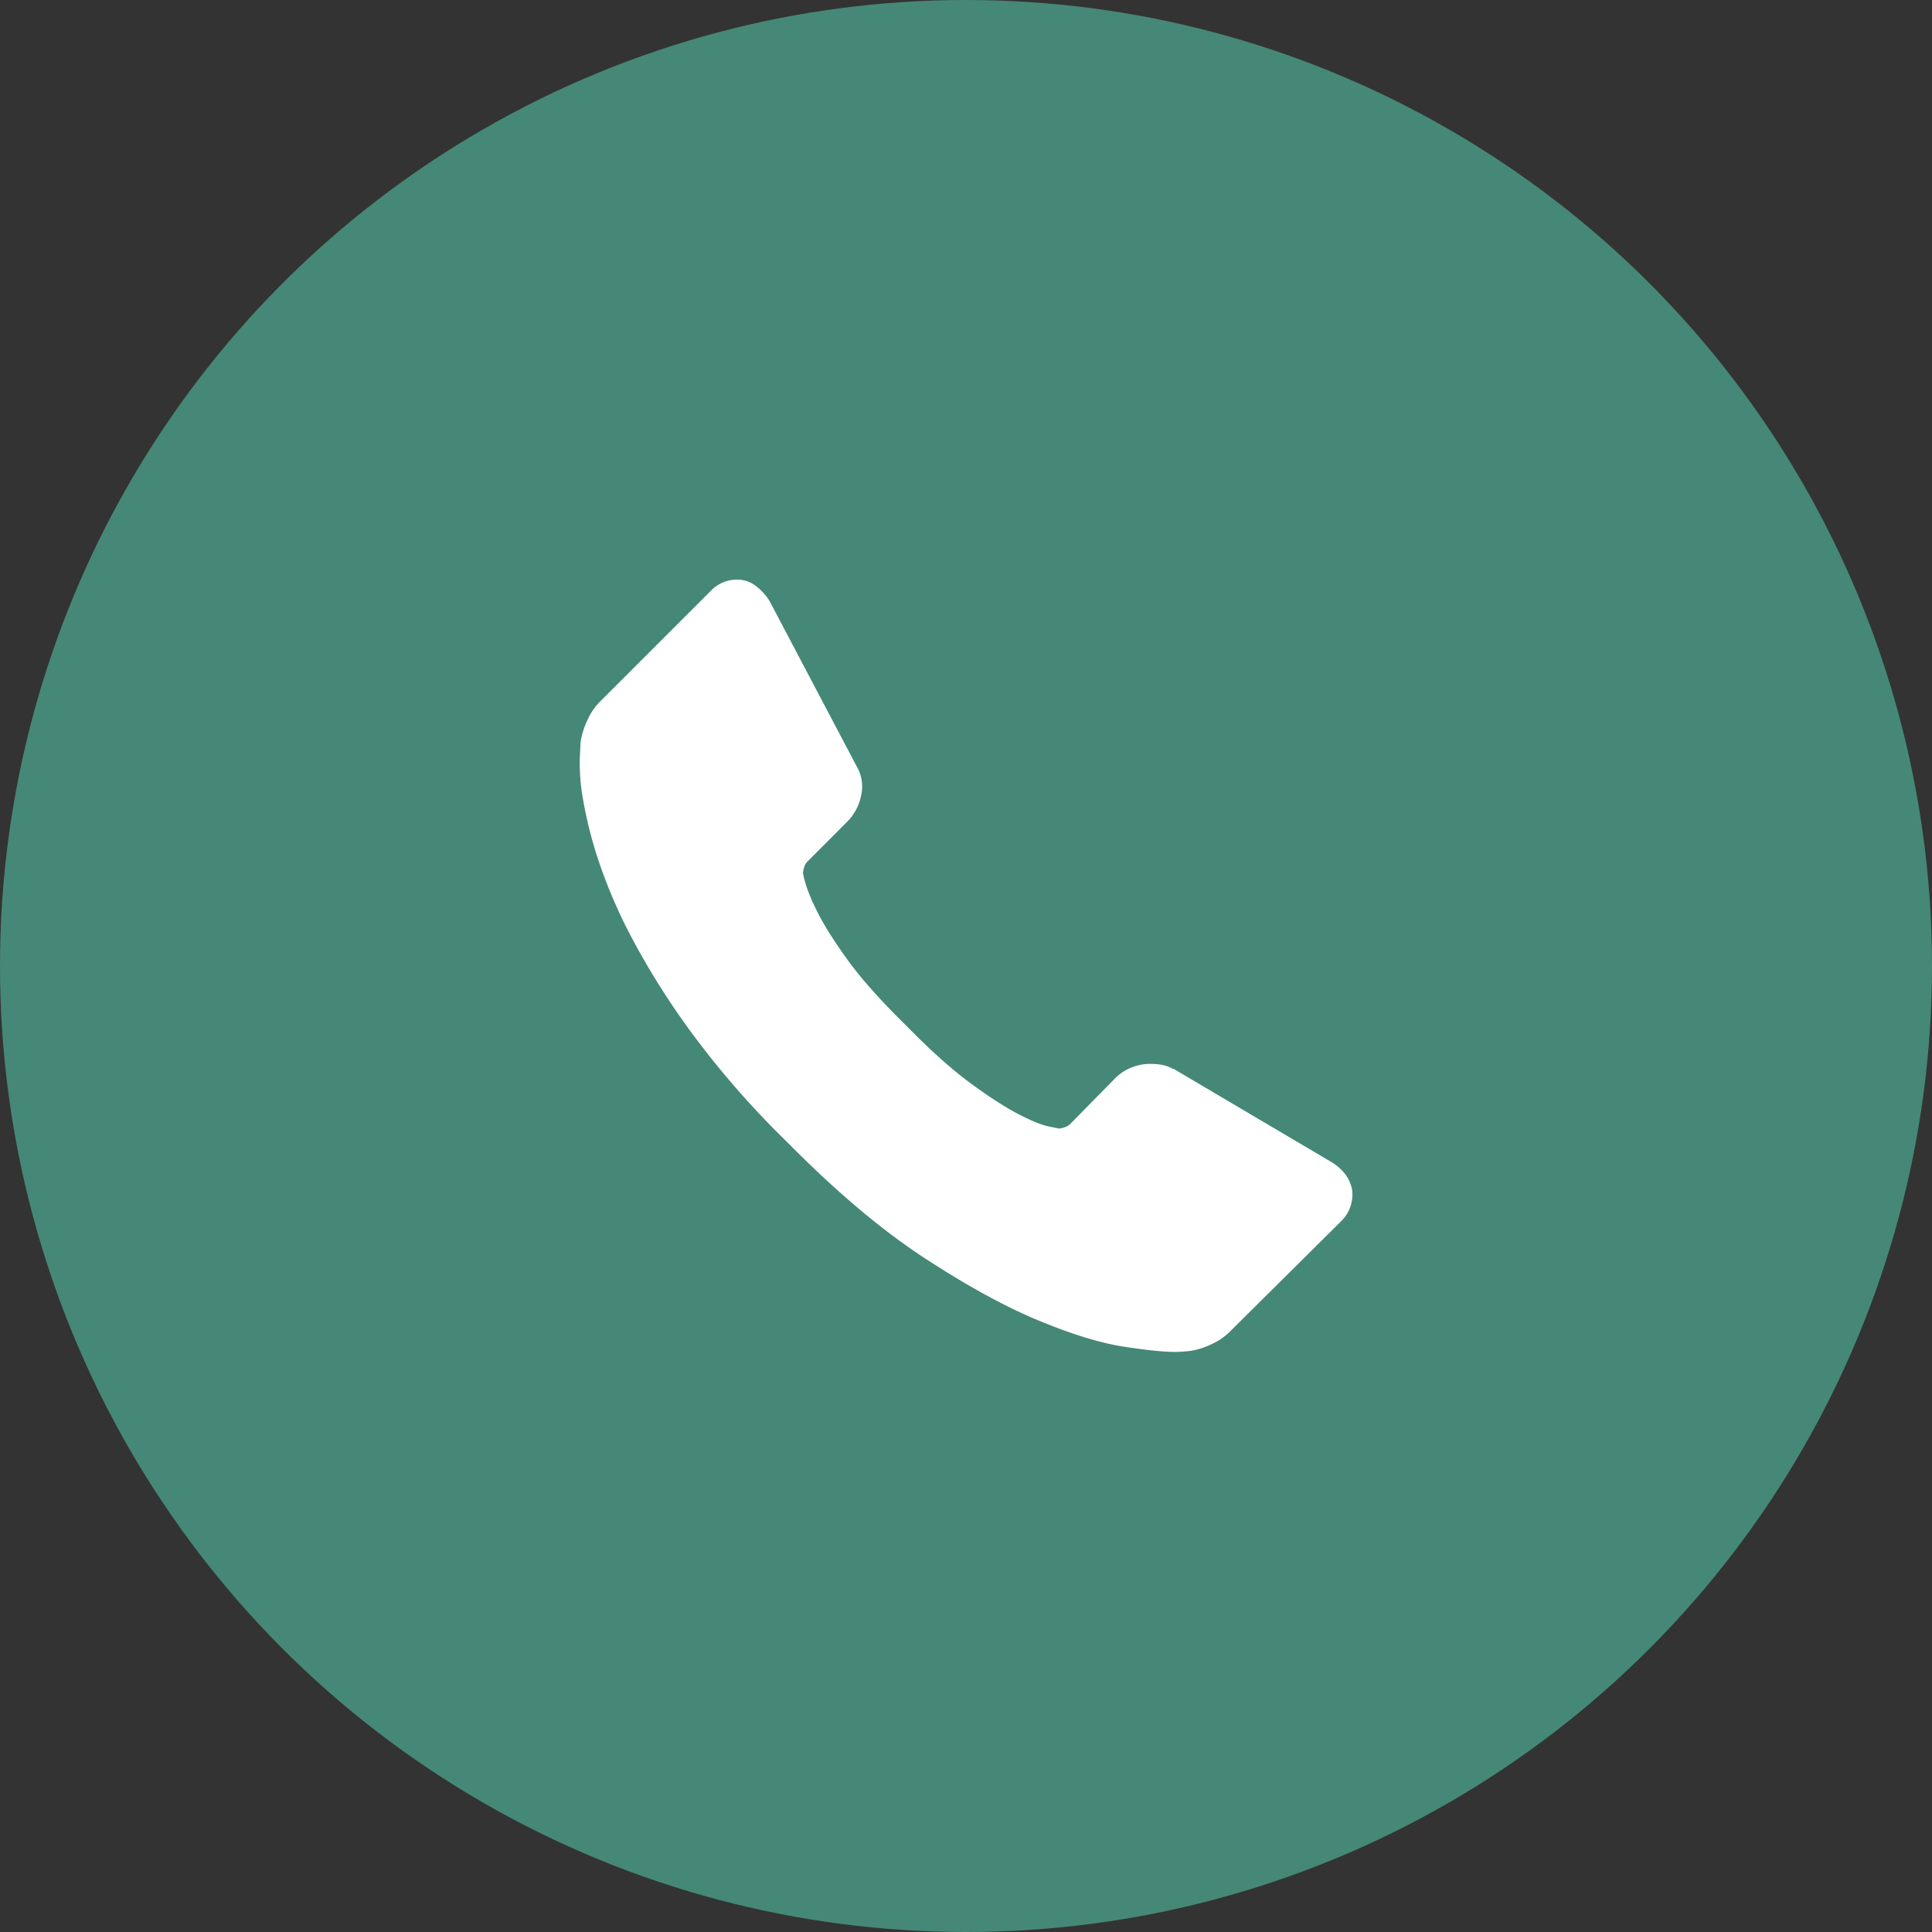
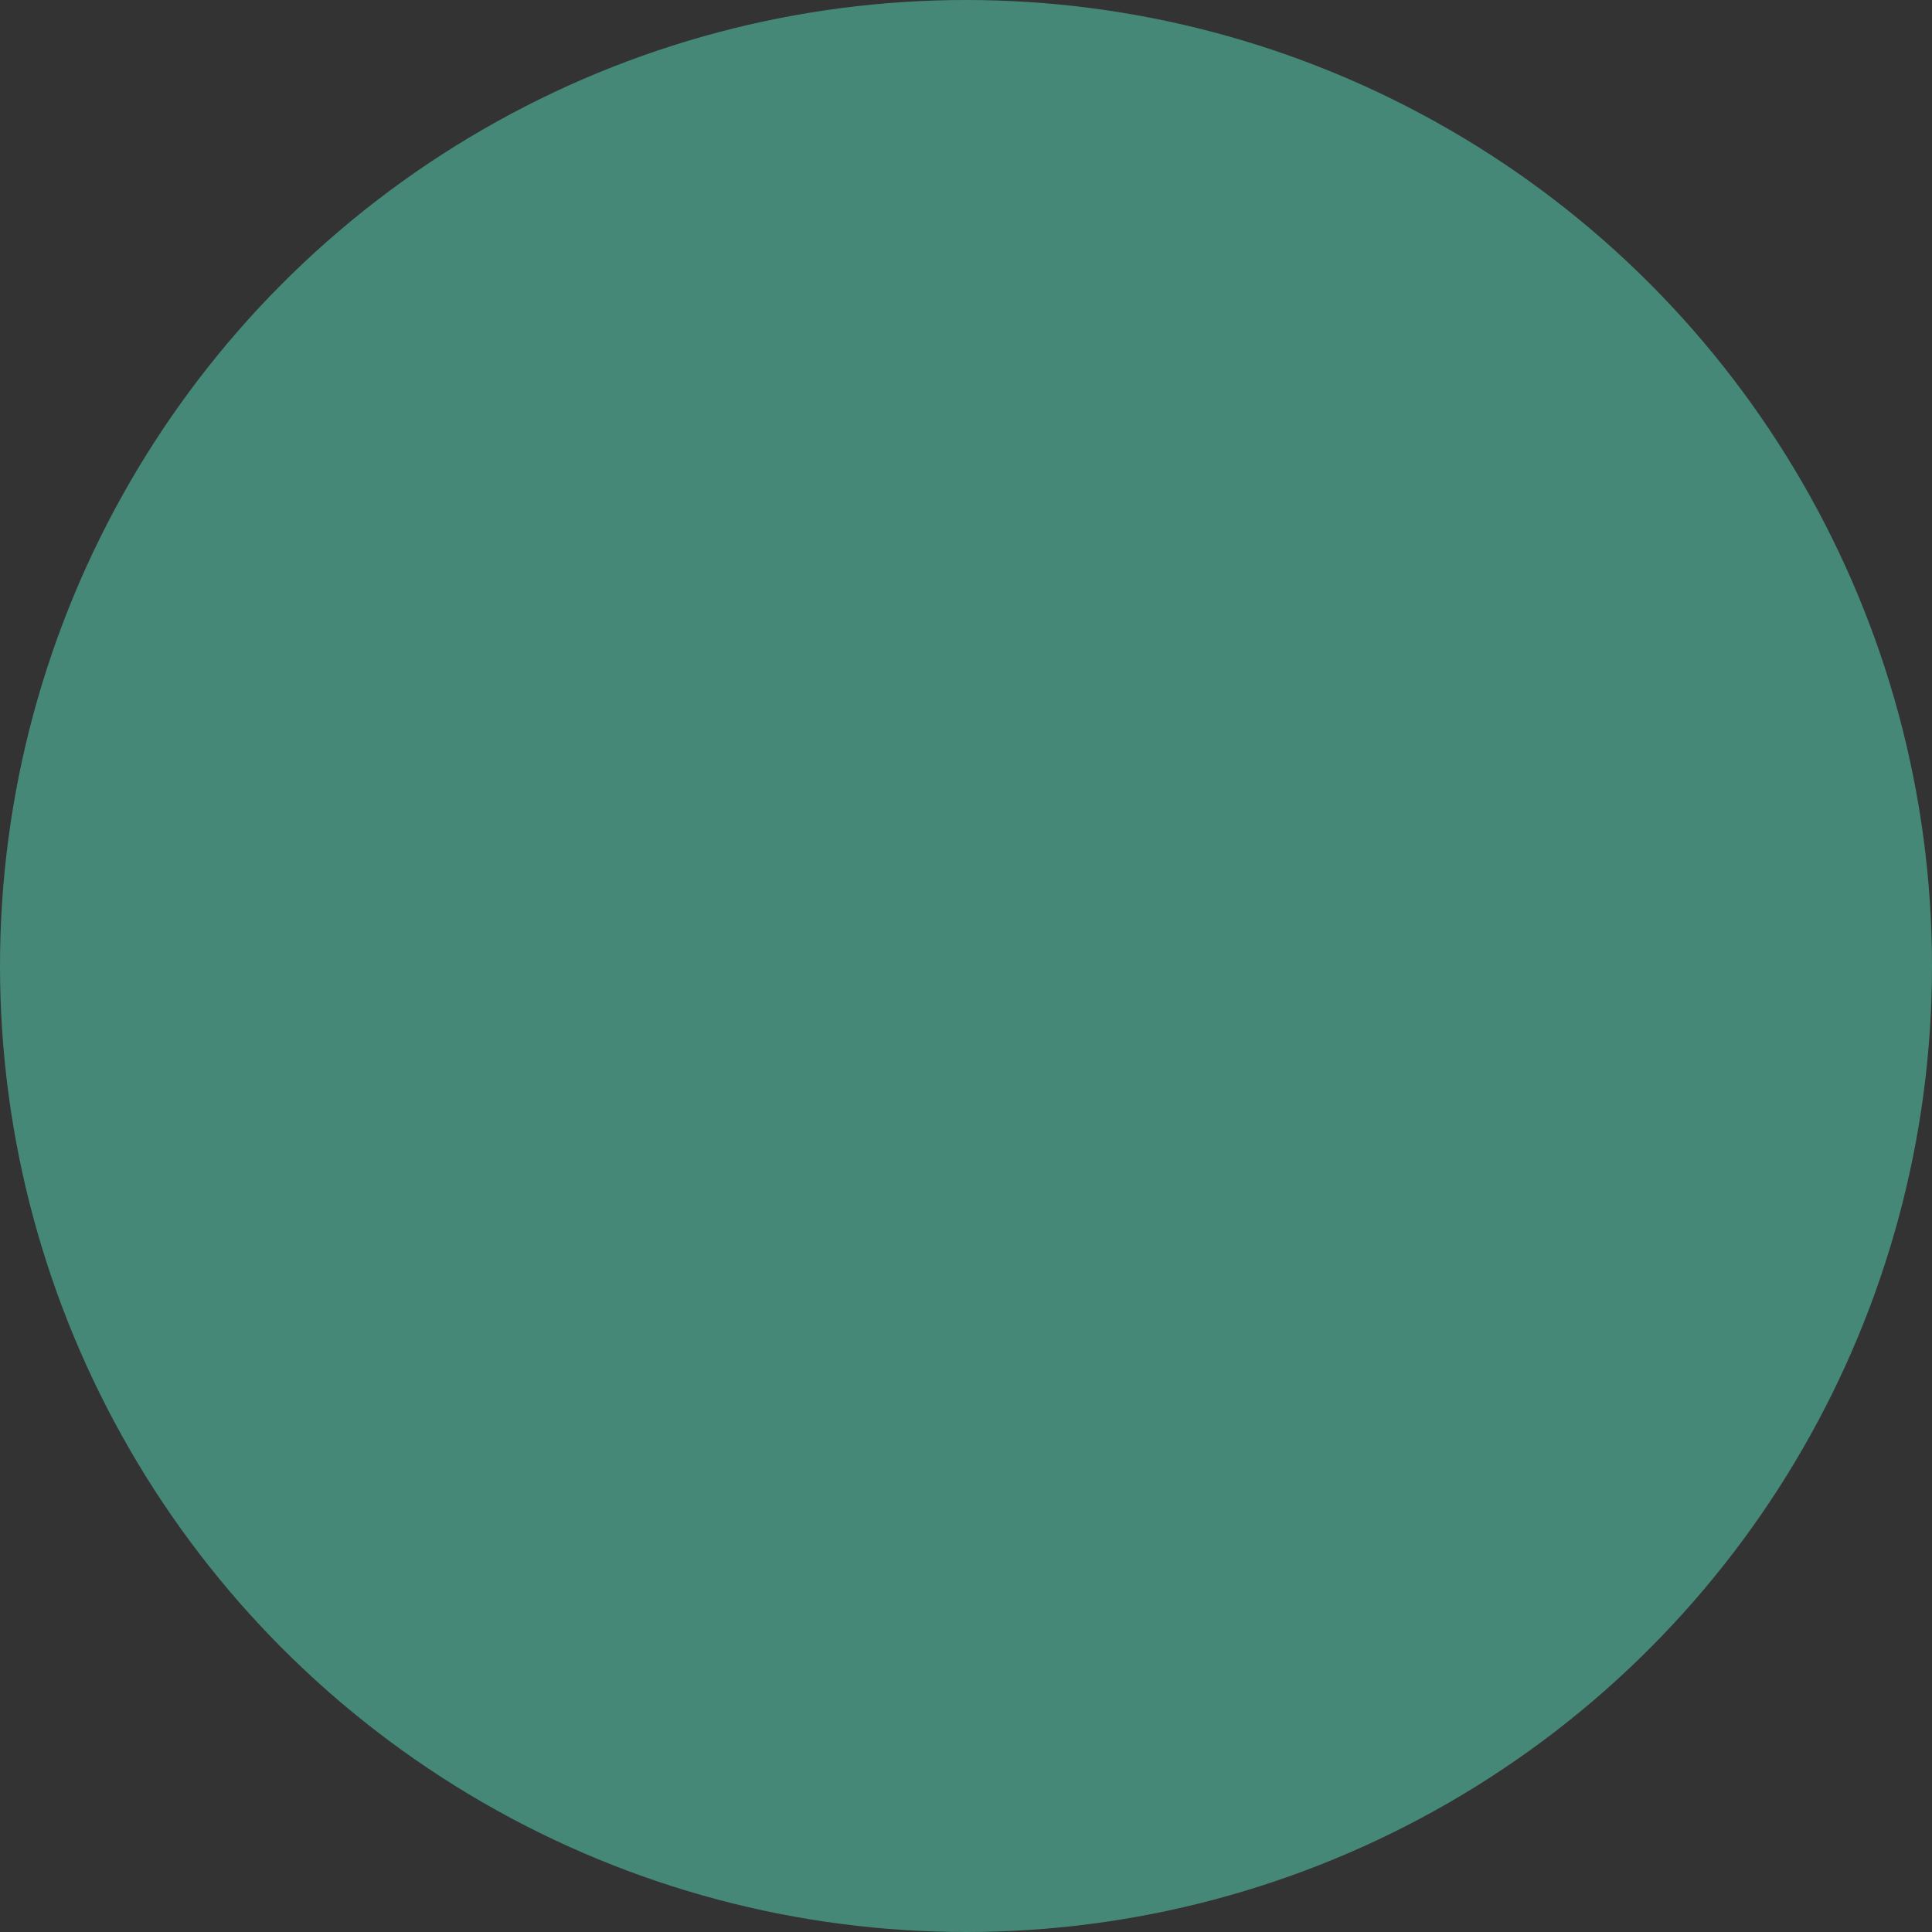
<svg xmlns="http://www.w3.org/2000/svg" width="30" height="30" fill="none">
  <rect width="100%" height="100%" fill="#333333" stroke="none" />
  <circle cx="15" cy="15" r="15" fill="#458877" />
-   <path d="M20.994 18.464a.58.58 0 01-.178.508l-1.69 1.677a.953.953 0 01-.298.216c-.122.06-.243.098-.362.114l-.076.007a1.733 1.733 0 01-.165.006c-.161 0-.421-.027-.781-.082-.36-.056-.8-.191-1.321-.407-.521-.216-1.112-.54-1.773-.972-.66-.432-1.363-1.024-2.108-1.778a13.92 13.92 0 01-1.474-1.677 11.948 11.948 0 01-.94-1.48 7.97 7.97 0 01-.534-1.232 6.538 6.538 0 01-.241-.953 3.147 3.147 0 01-.05-.629l.012-.254c.017-.119.055-.24.114-.362a.952.952 0 01.216-.299l1.69-1.69A.56.56 0 0111.44 9c.11 0 .208.032.292.095a.883.883 0 01.216.235l1.36 2.58a.618.618 0 01.063.444.792.792 0 01-.216.406l-.622.623a.212.212 0 00-.045.082.314.314 0 00-.019.096c.034.177.11.38.229.61.101.203.258.45.47.743.212.292.512.628.902 1.01.38.389.72.692 1.016.908.296.216.544.374.743.476.2.102.352.163.458.184l.158.032a.303.303 0 00.083-.019.212.212 0 00.083-.044l.724-.737a.778.778 0 01.533-.204c.144 0 .258.026.343.077h.013l2.452 1.448c.177.11.283.25.317.42z" fill="#fff" />
</svg>